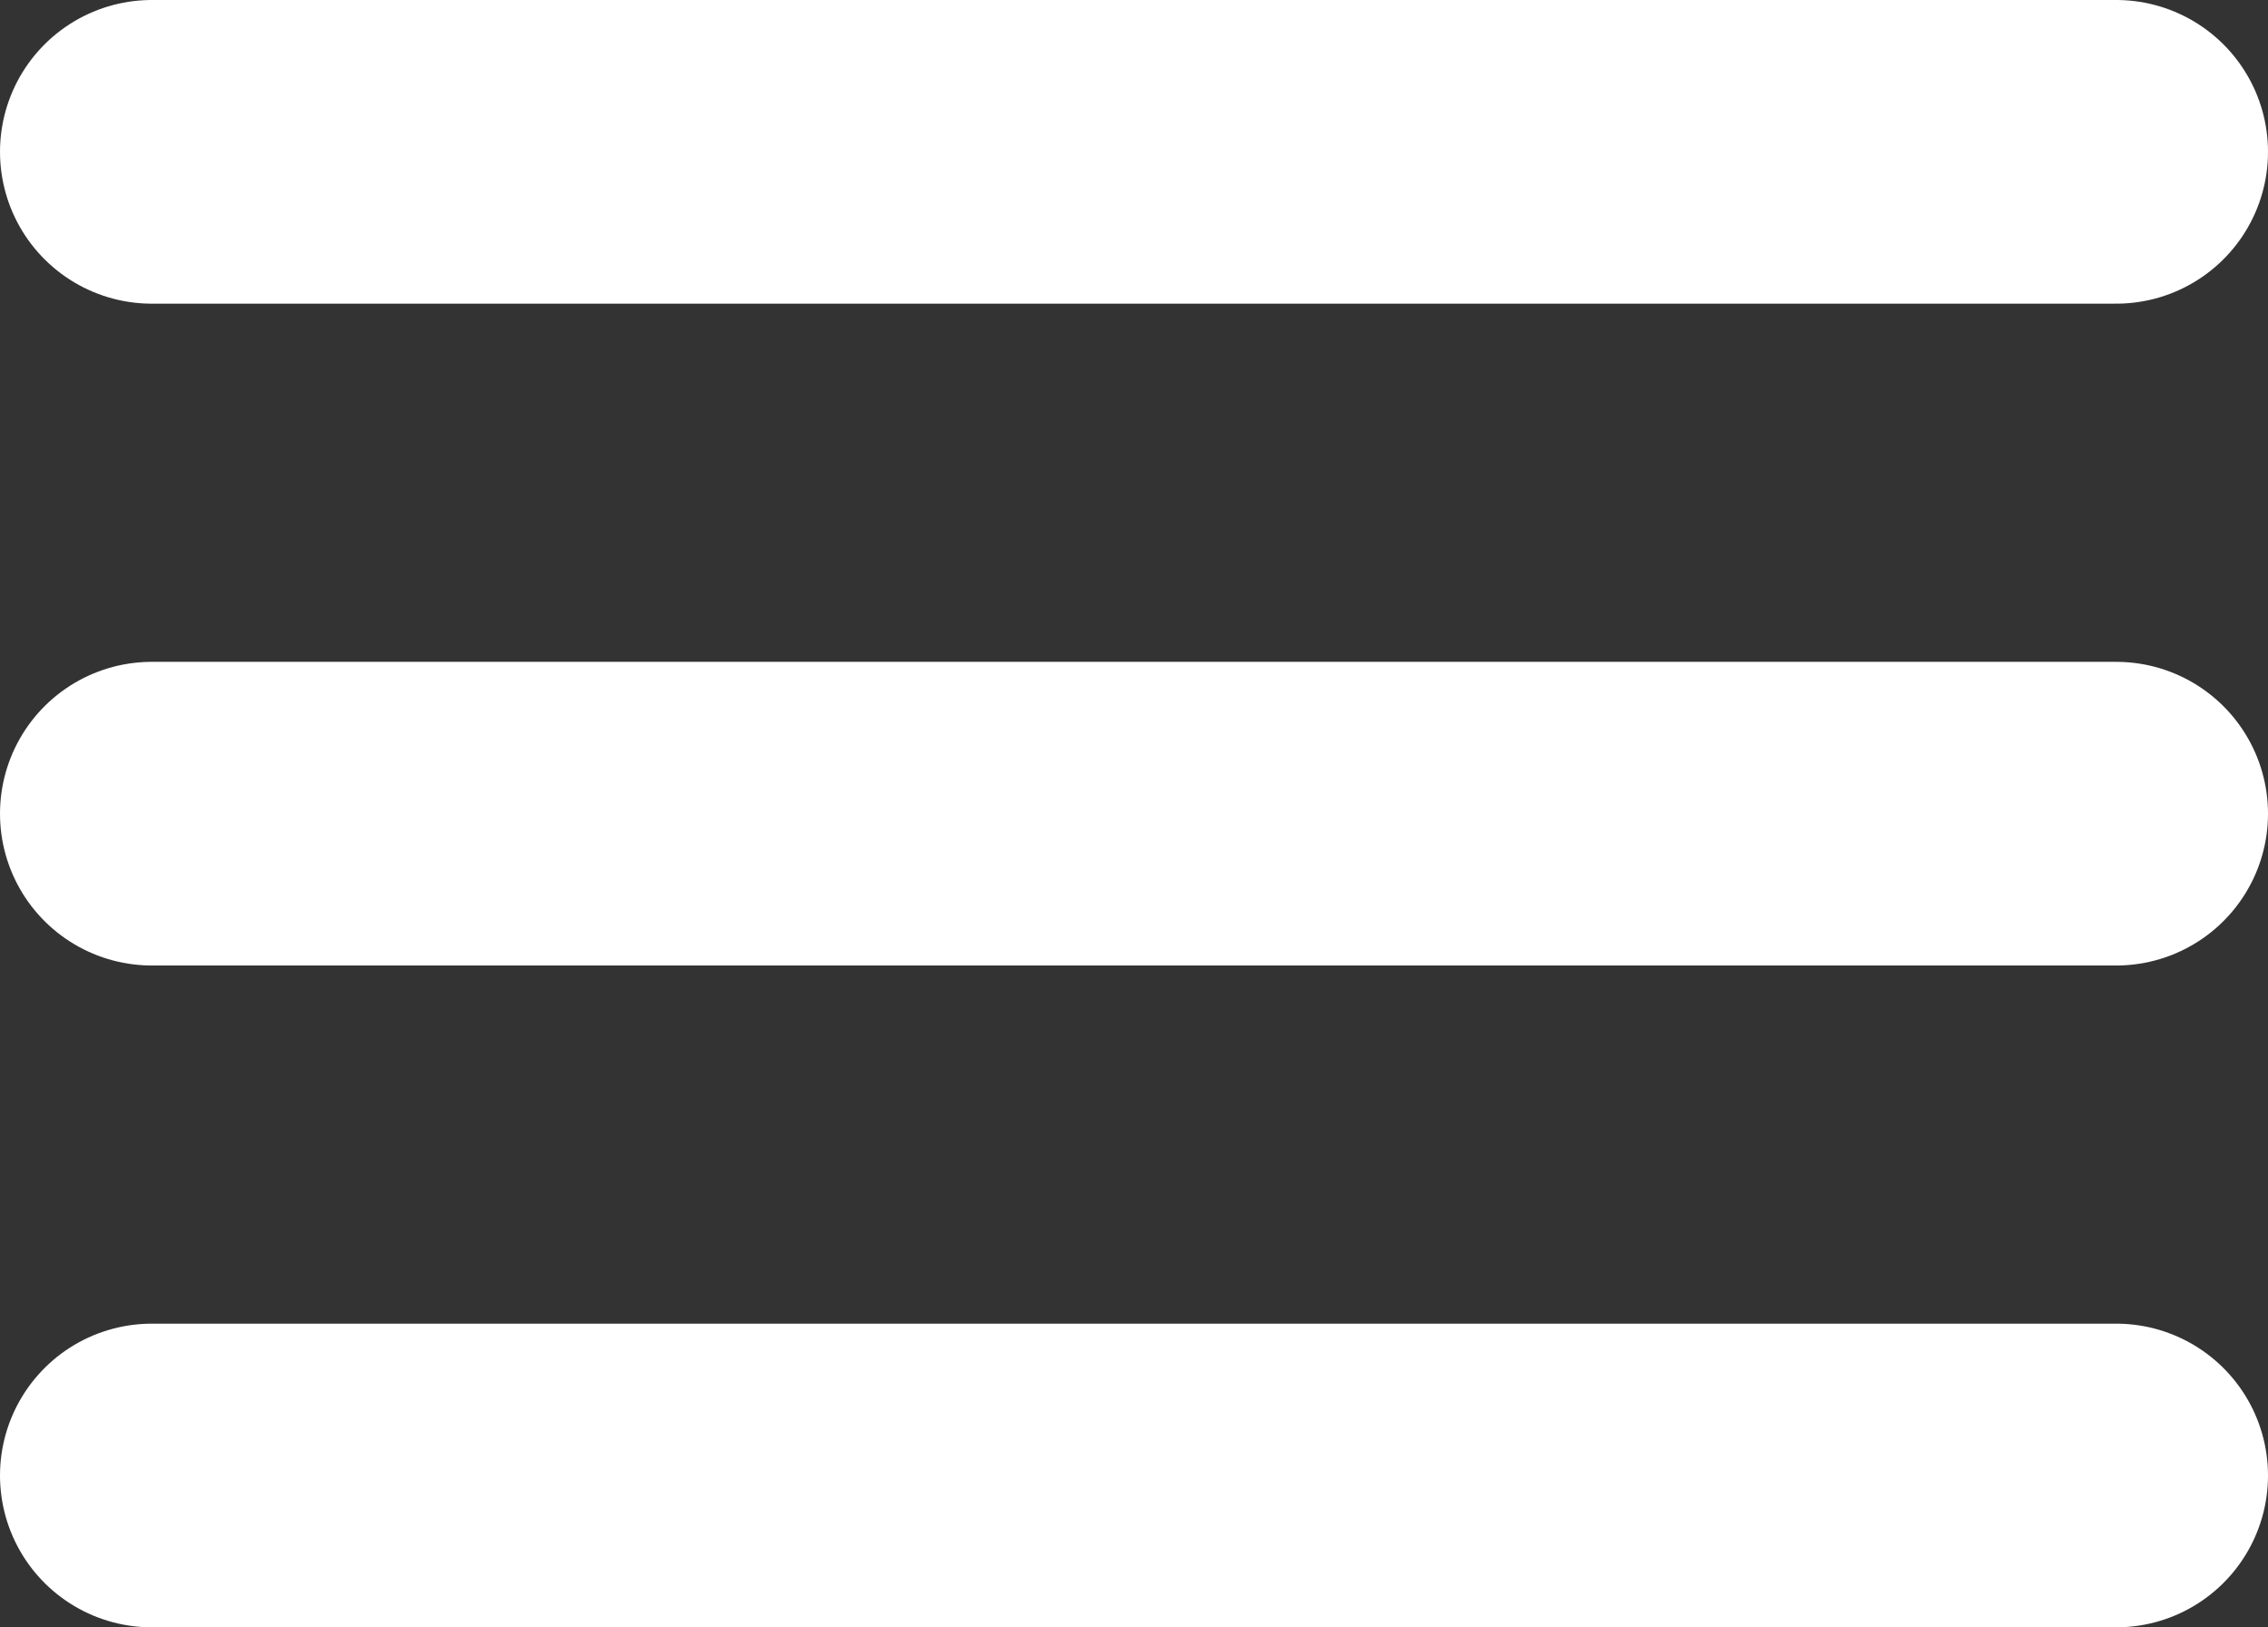
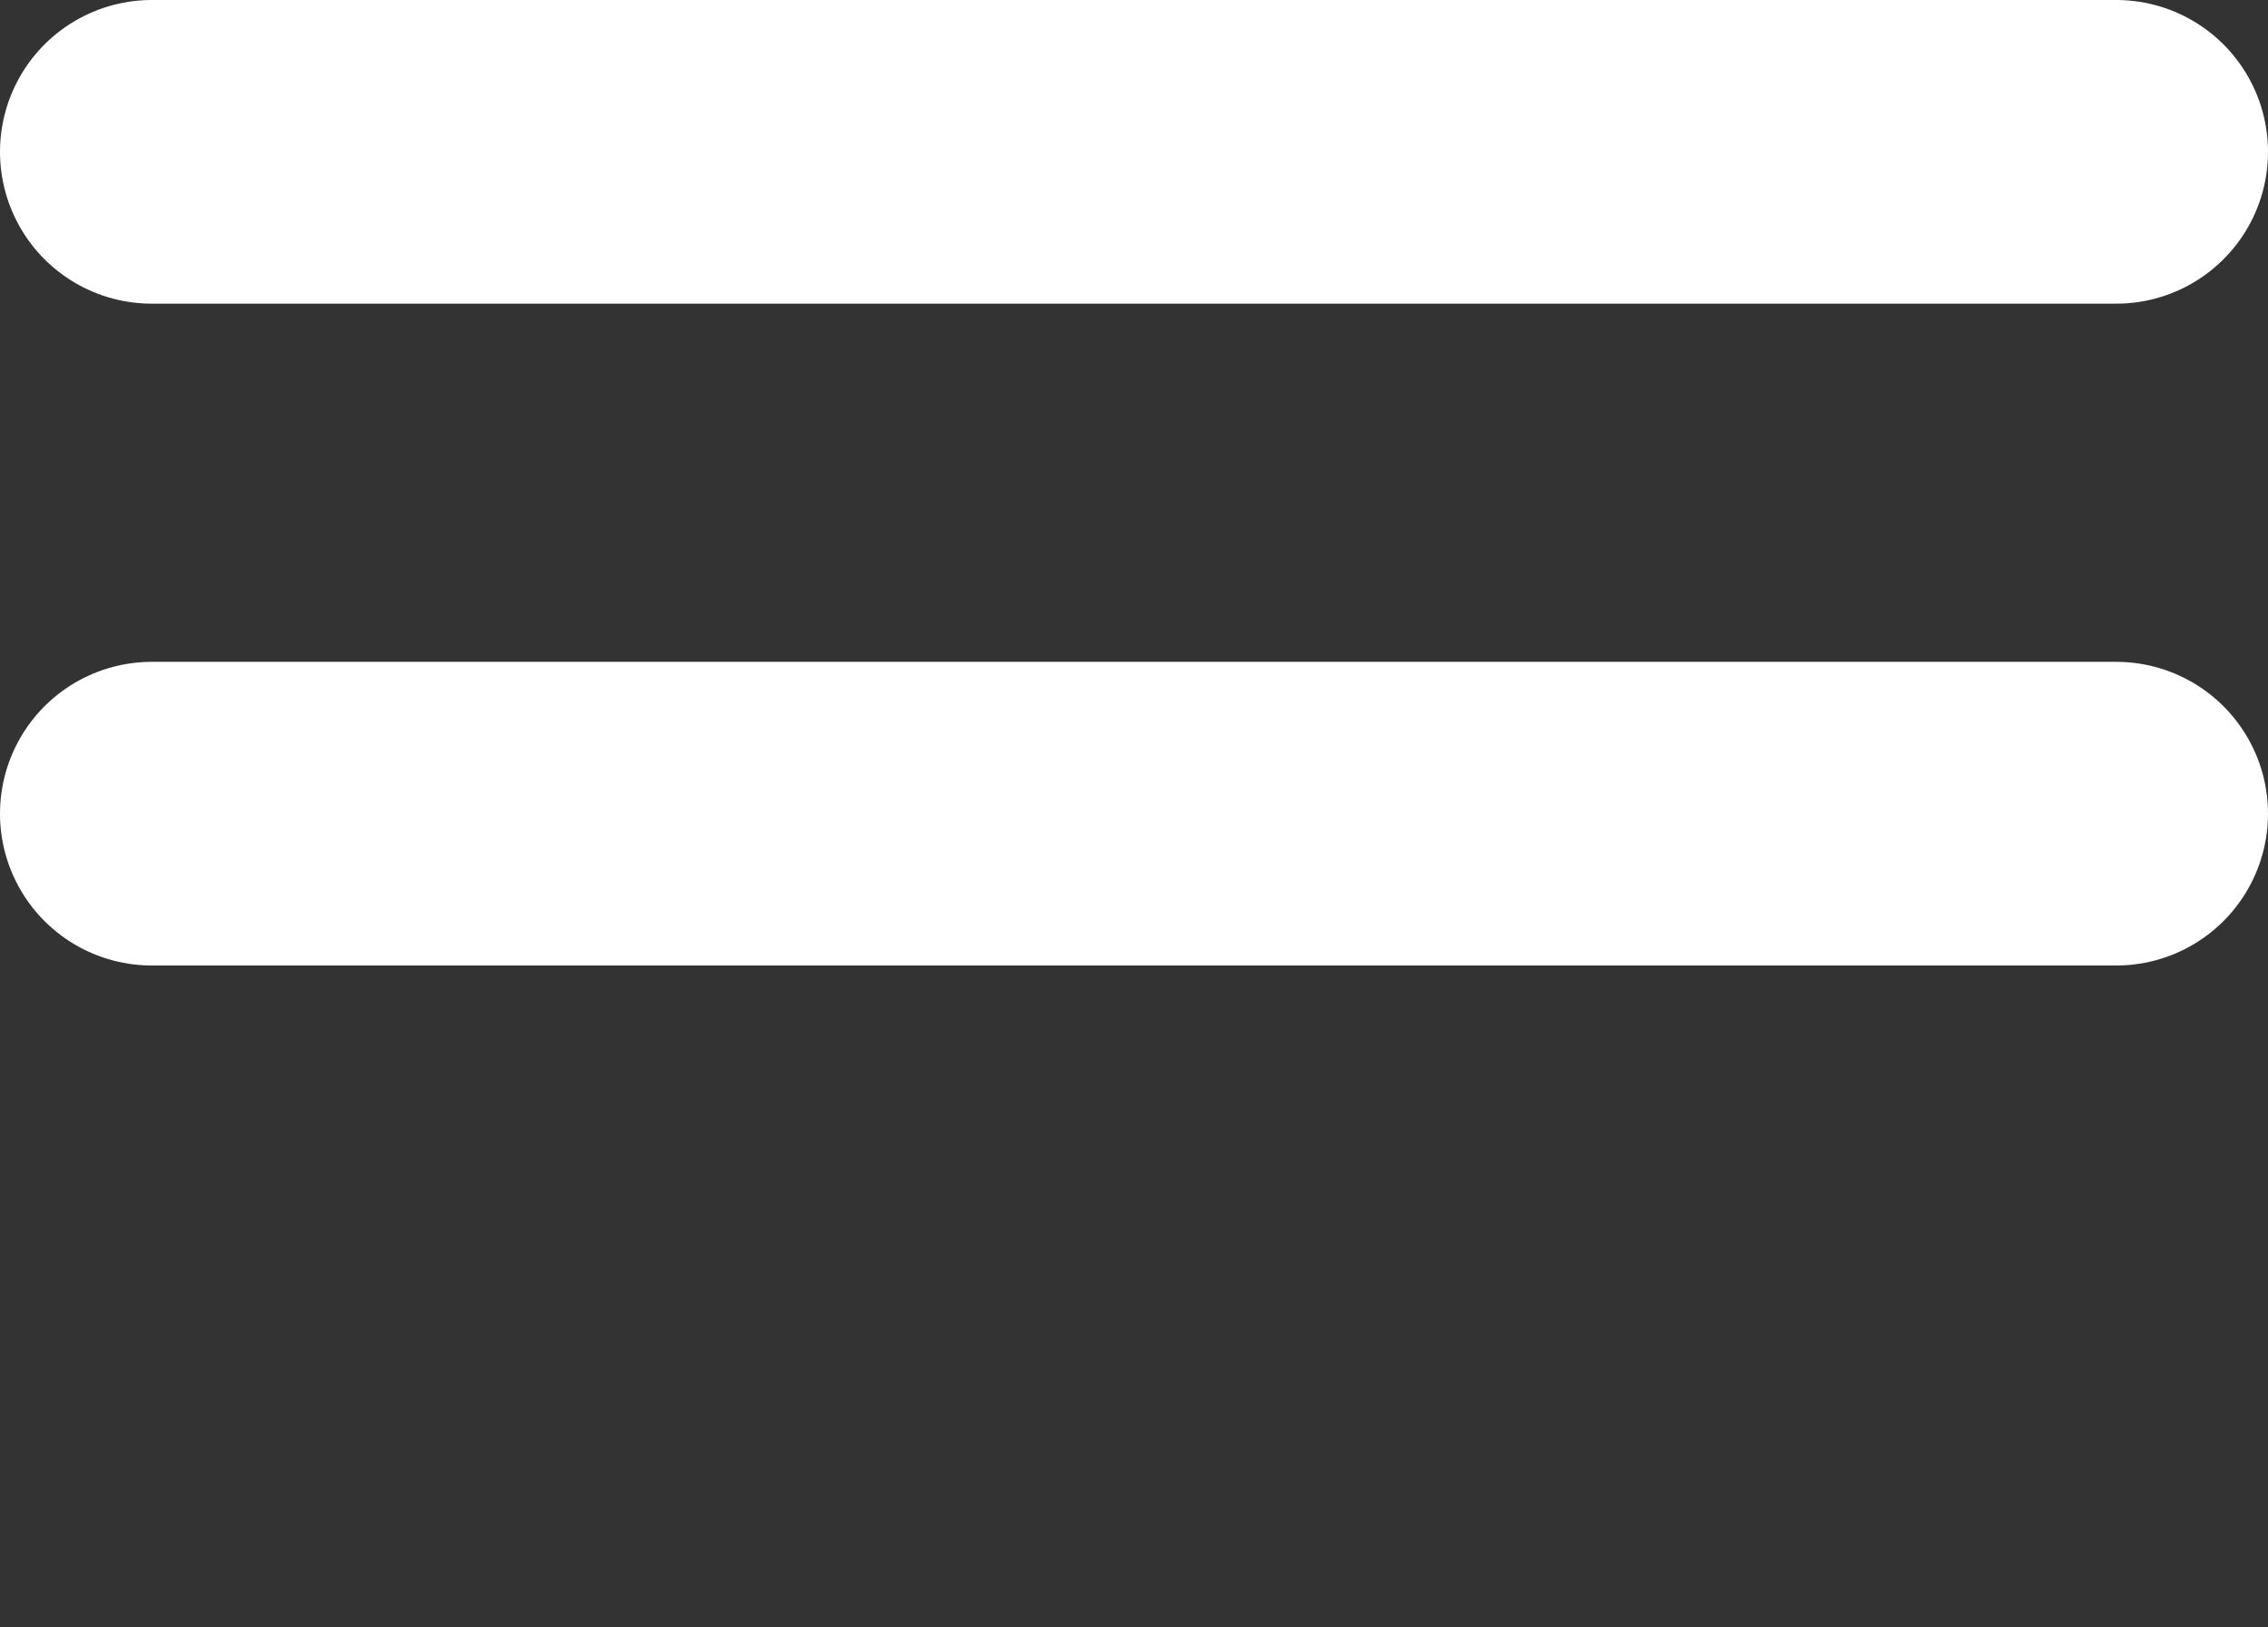
<svg xmlns="http://www.w3.org/2000/svg" id="Layer_1" data-name="Layer 1" viewBox="0 0 186.763 133.973">
  <rect x="0" y="0" width="186.763" height="133.973" fill="#333333" stroke="none" />
  <defs>
    <style>
      .cls-1 {
        fill: none;
        stroke: #fff;
        stroke-linecap: round;
        stroke-miterlimit: 10;
        stroke-width: 25px;
      }
    </style>
  </defs>
  <title>Hamburger_Icon_White</title>
  <line class="cls-1" x1="12.5" y1="12.5" x2="174.263" y2="12.5" />
  <line class="cls-1" x1="12.5" y1="66.987" x2="174.263" y2="66.987" />
-   <line class="cls-1" x1="12.5" y1="121.473" x2="174.263" y2="121.473" />
</svg>